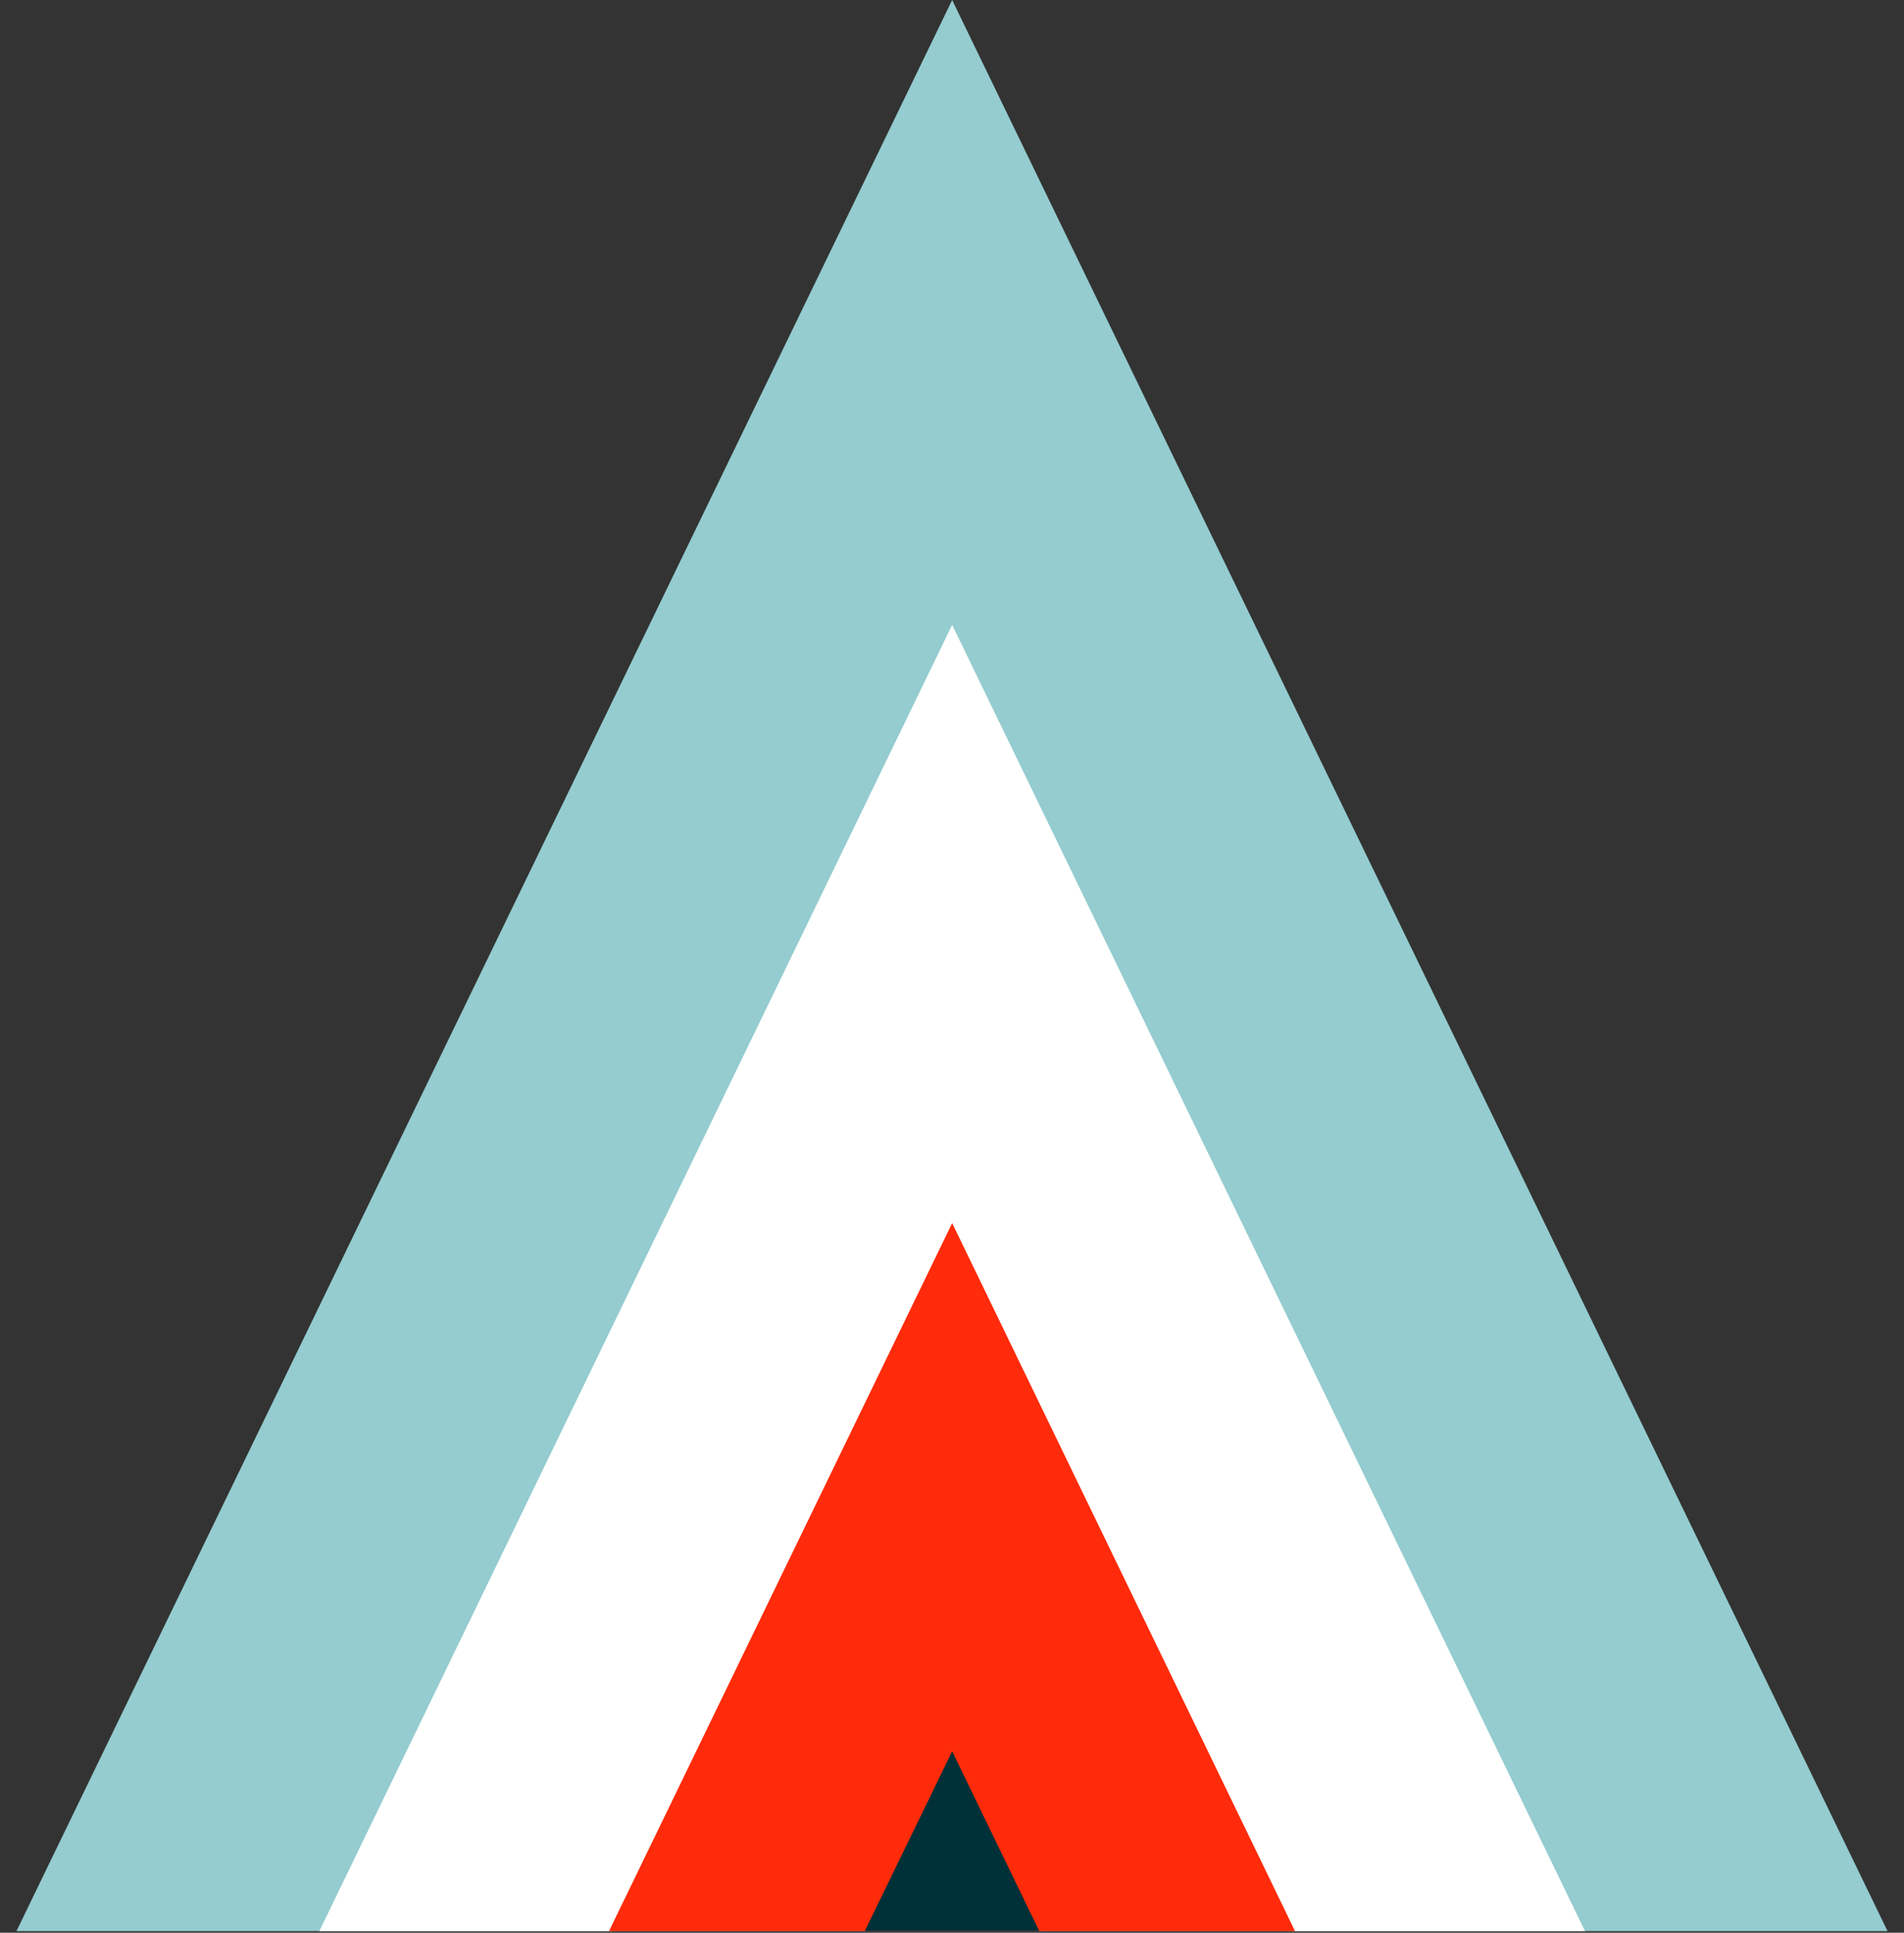
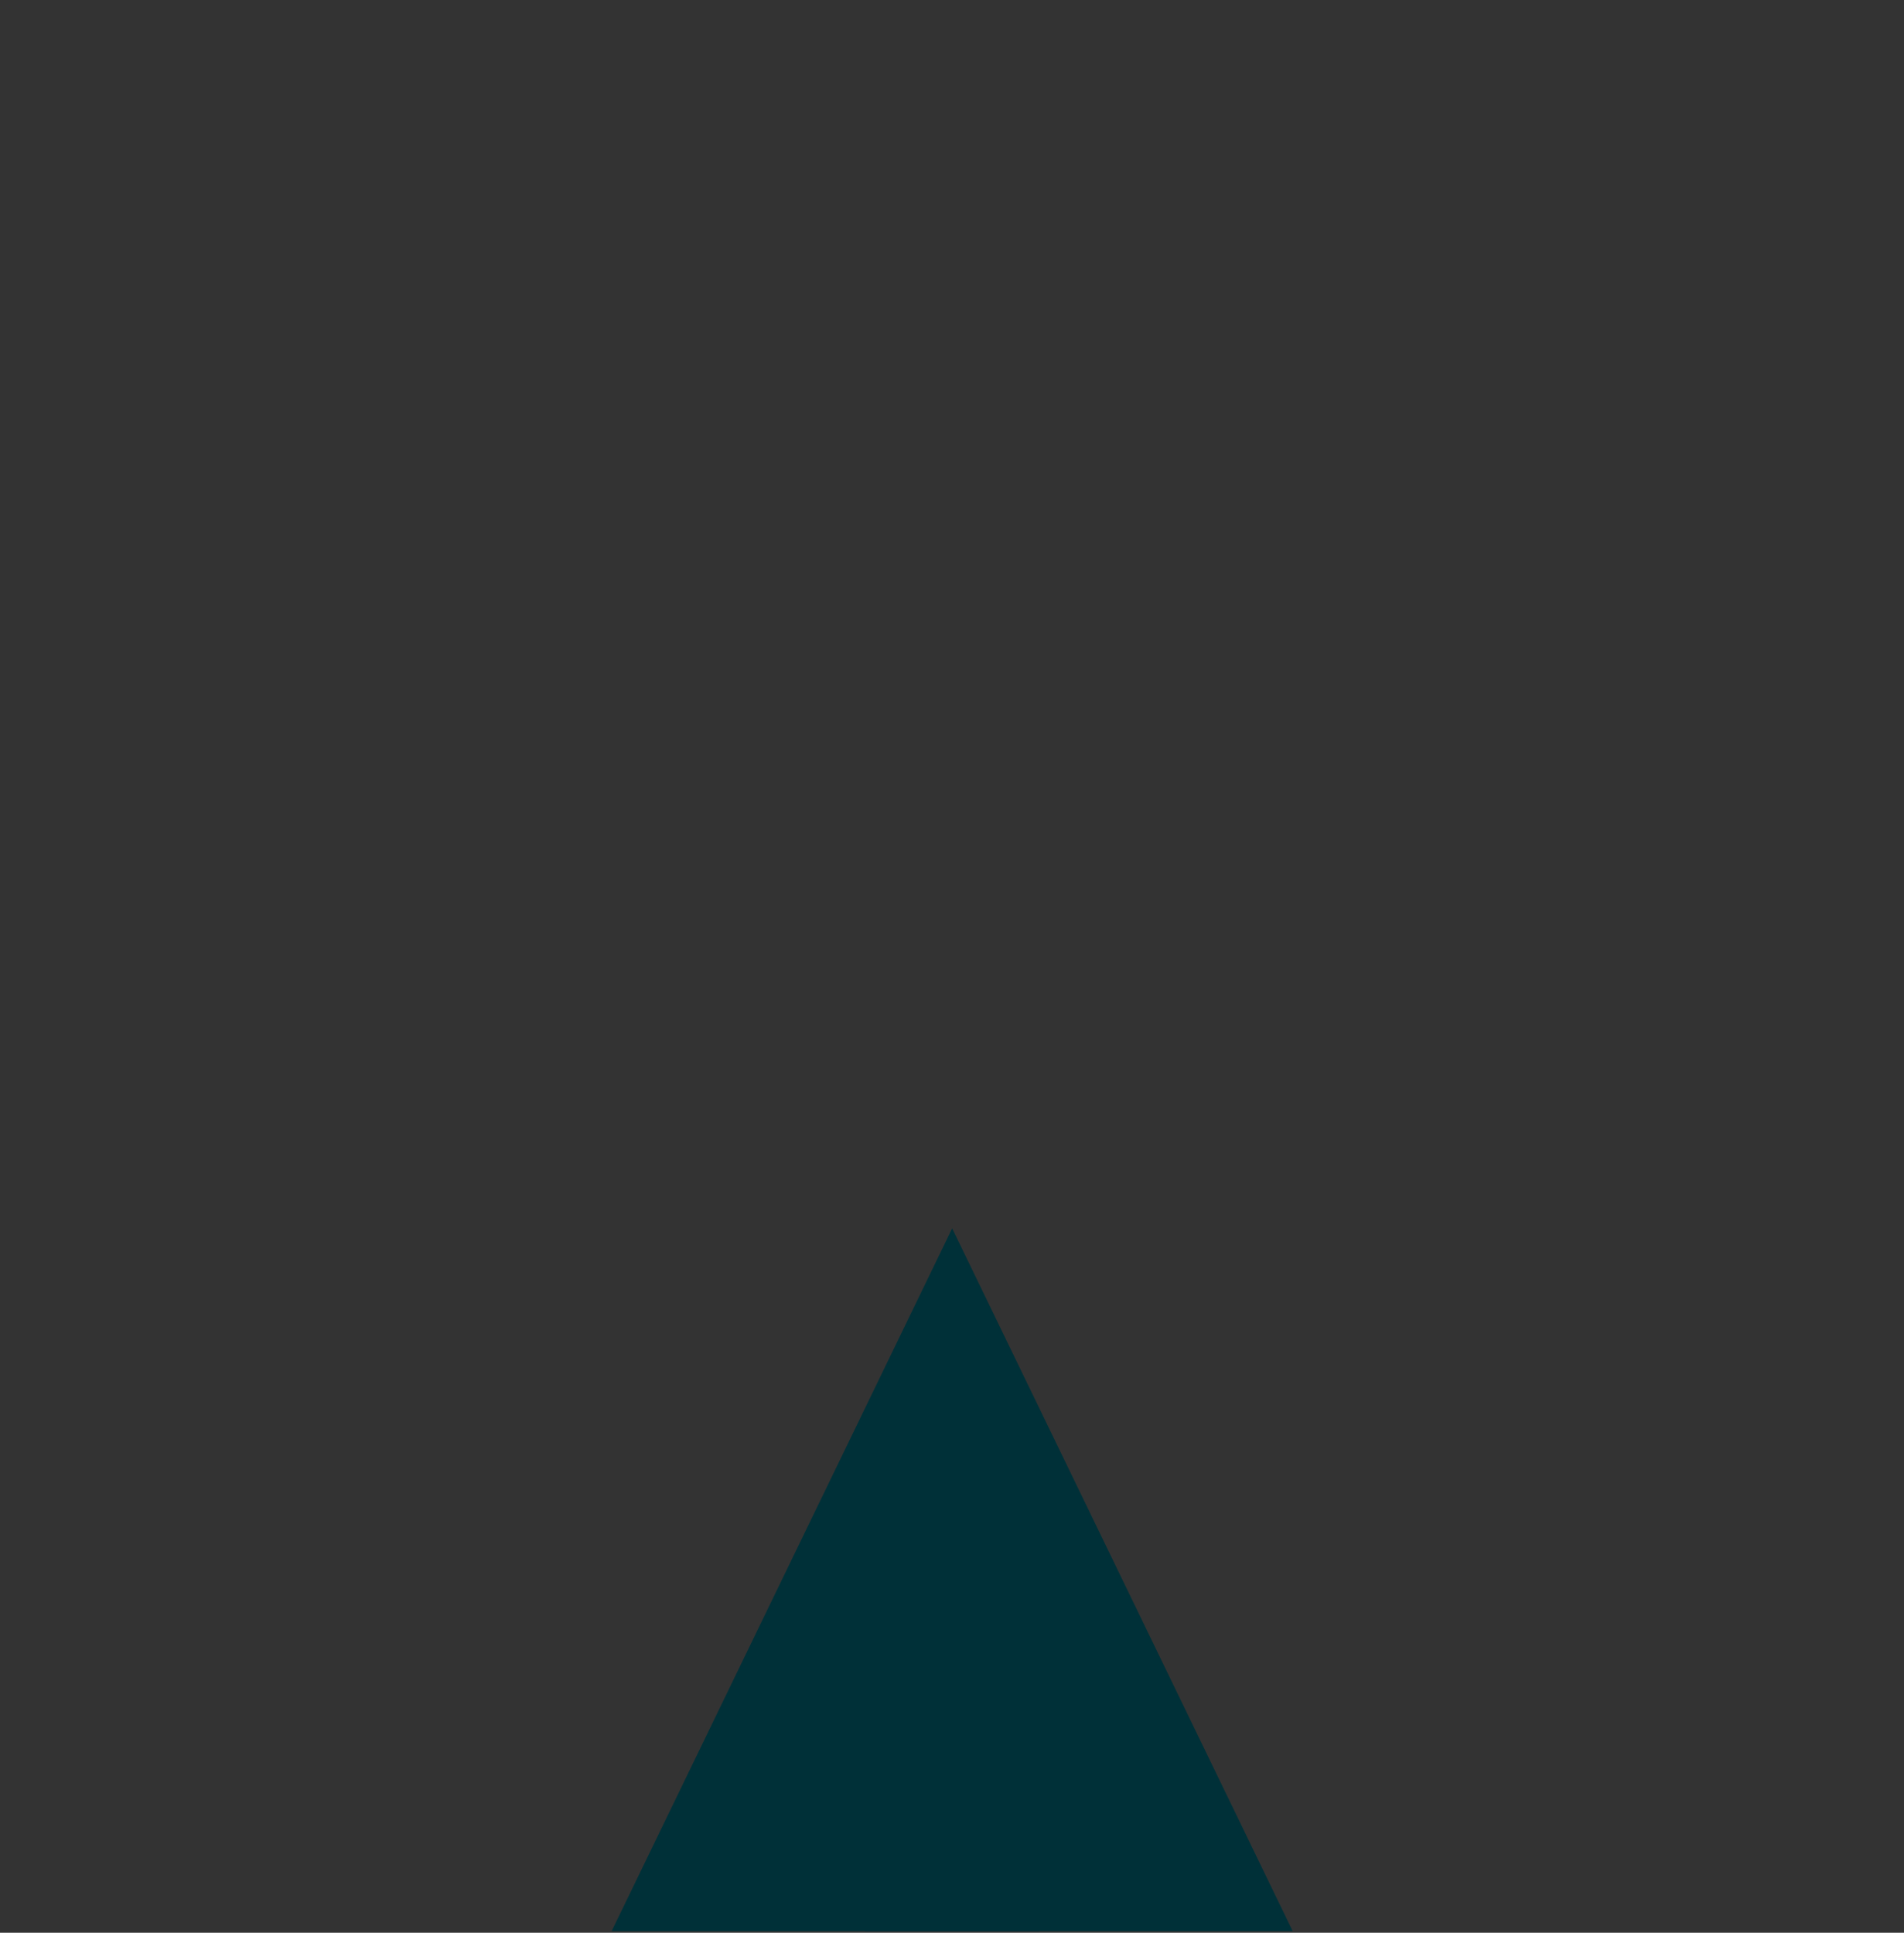
<svg xmlns="http://www.w3.org/2000/svg" xmlns:xlink="http://www.w3.org/1999/xlink" version="1.1" id="Layer_1" x="0px" y="0px" viewBox="0 0 577.1 585.8" style="enable-background:new 0 0 577.1 585.8;" xml:space="preserve">
  <rect x="0" y="0" width="577.1" height="585.8" fill="#333333" stroke="none" />
  <style type="text/css">
	.st0{clip-path:url(#SVGID_2_);}
	.st1{fill:#94CCCF;}
	.st2{fill:#FFFFFF;}
	.st3{fill:#003038;}
	.st4{fill:#FF2B0A;}
</style>
  <g id="Layer_2_1_">
    <g id="DESIGN_STARTS_HERE">
      <g>
        <defs>
          <rect id="SVGID_1_" x="-26" y="-30" width="716.8" height="615.3" />
        </defs>
        <clipPath id="SVGID_2_">
          <use xlink:href="#SVGID_1_" style="overflow:visible;" />
        </clipPath>
        <g class="st0">
-           <polygon class="st1" points="0,595.6 577.1,595.6 288.6,0     " />
-           <polygon class="st2" points="91.8,595.6 485.4,595.6 288.6,189.4     " />
          <polygon class="st3" points="180.4,595.6 396.8,595.6 288.6,372.3     " />
-           <polygon class="st4" points="179.6,595.6 397.5,595.6 288.6,370.7     " />
          <polygon class="st3" points="257.1,595.6 320,595.6 288.6,530.8     " />
        </g>
      </g>
    </g>
  </g>
</svg>